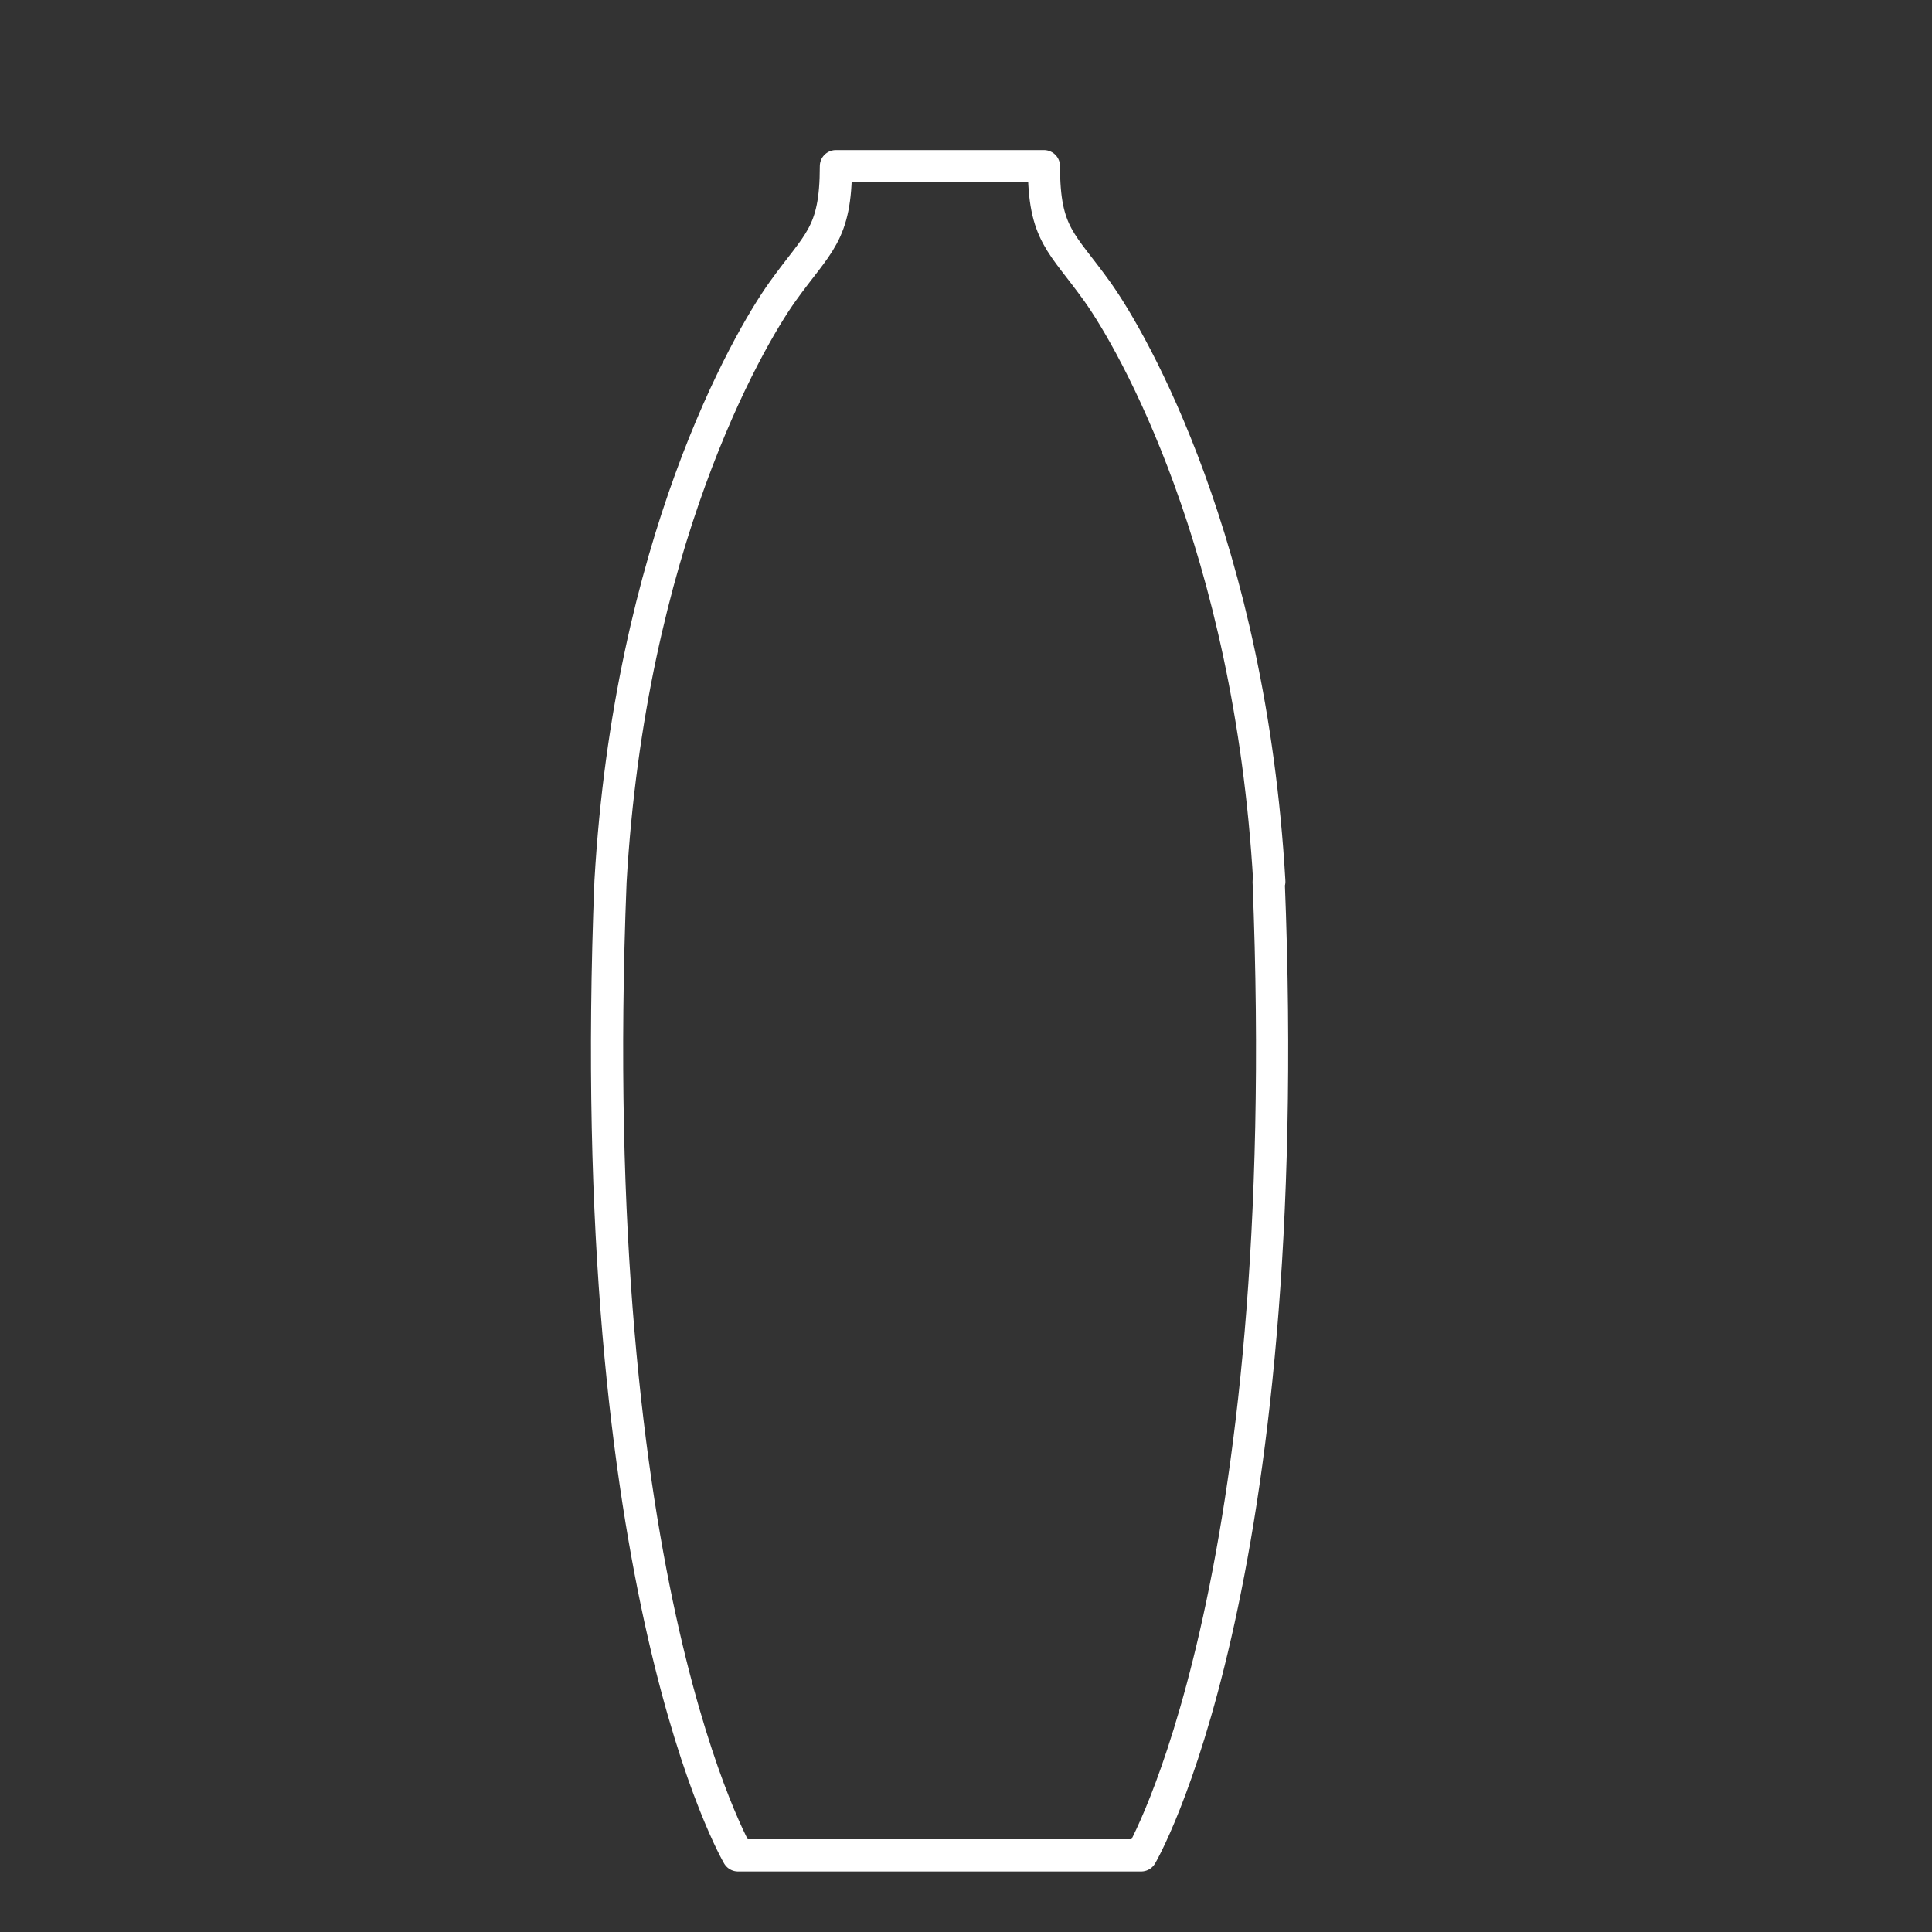
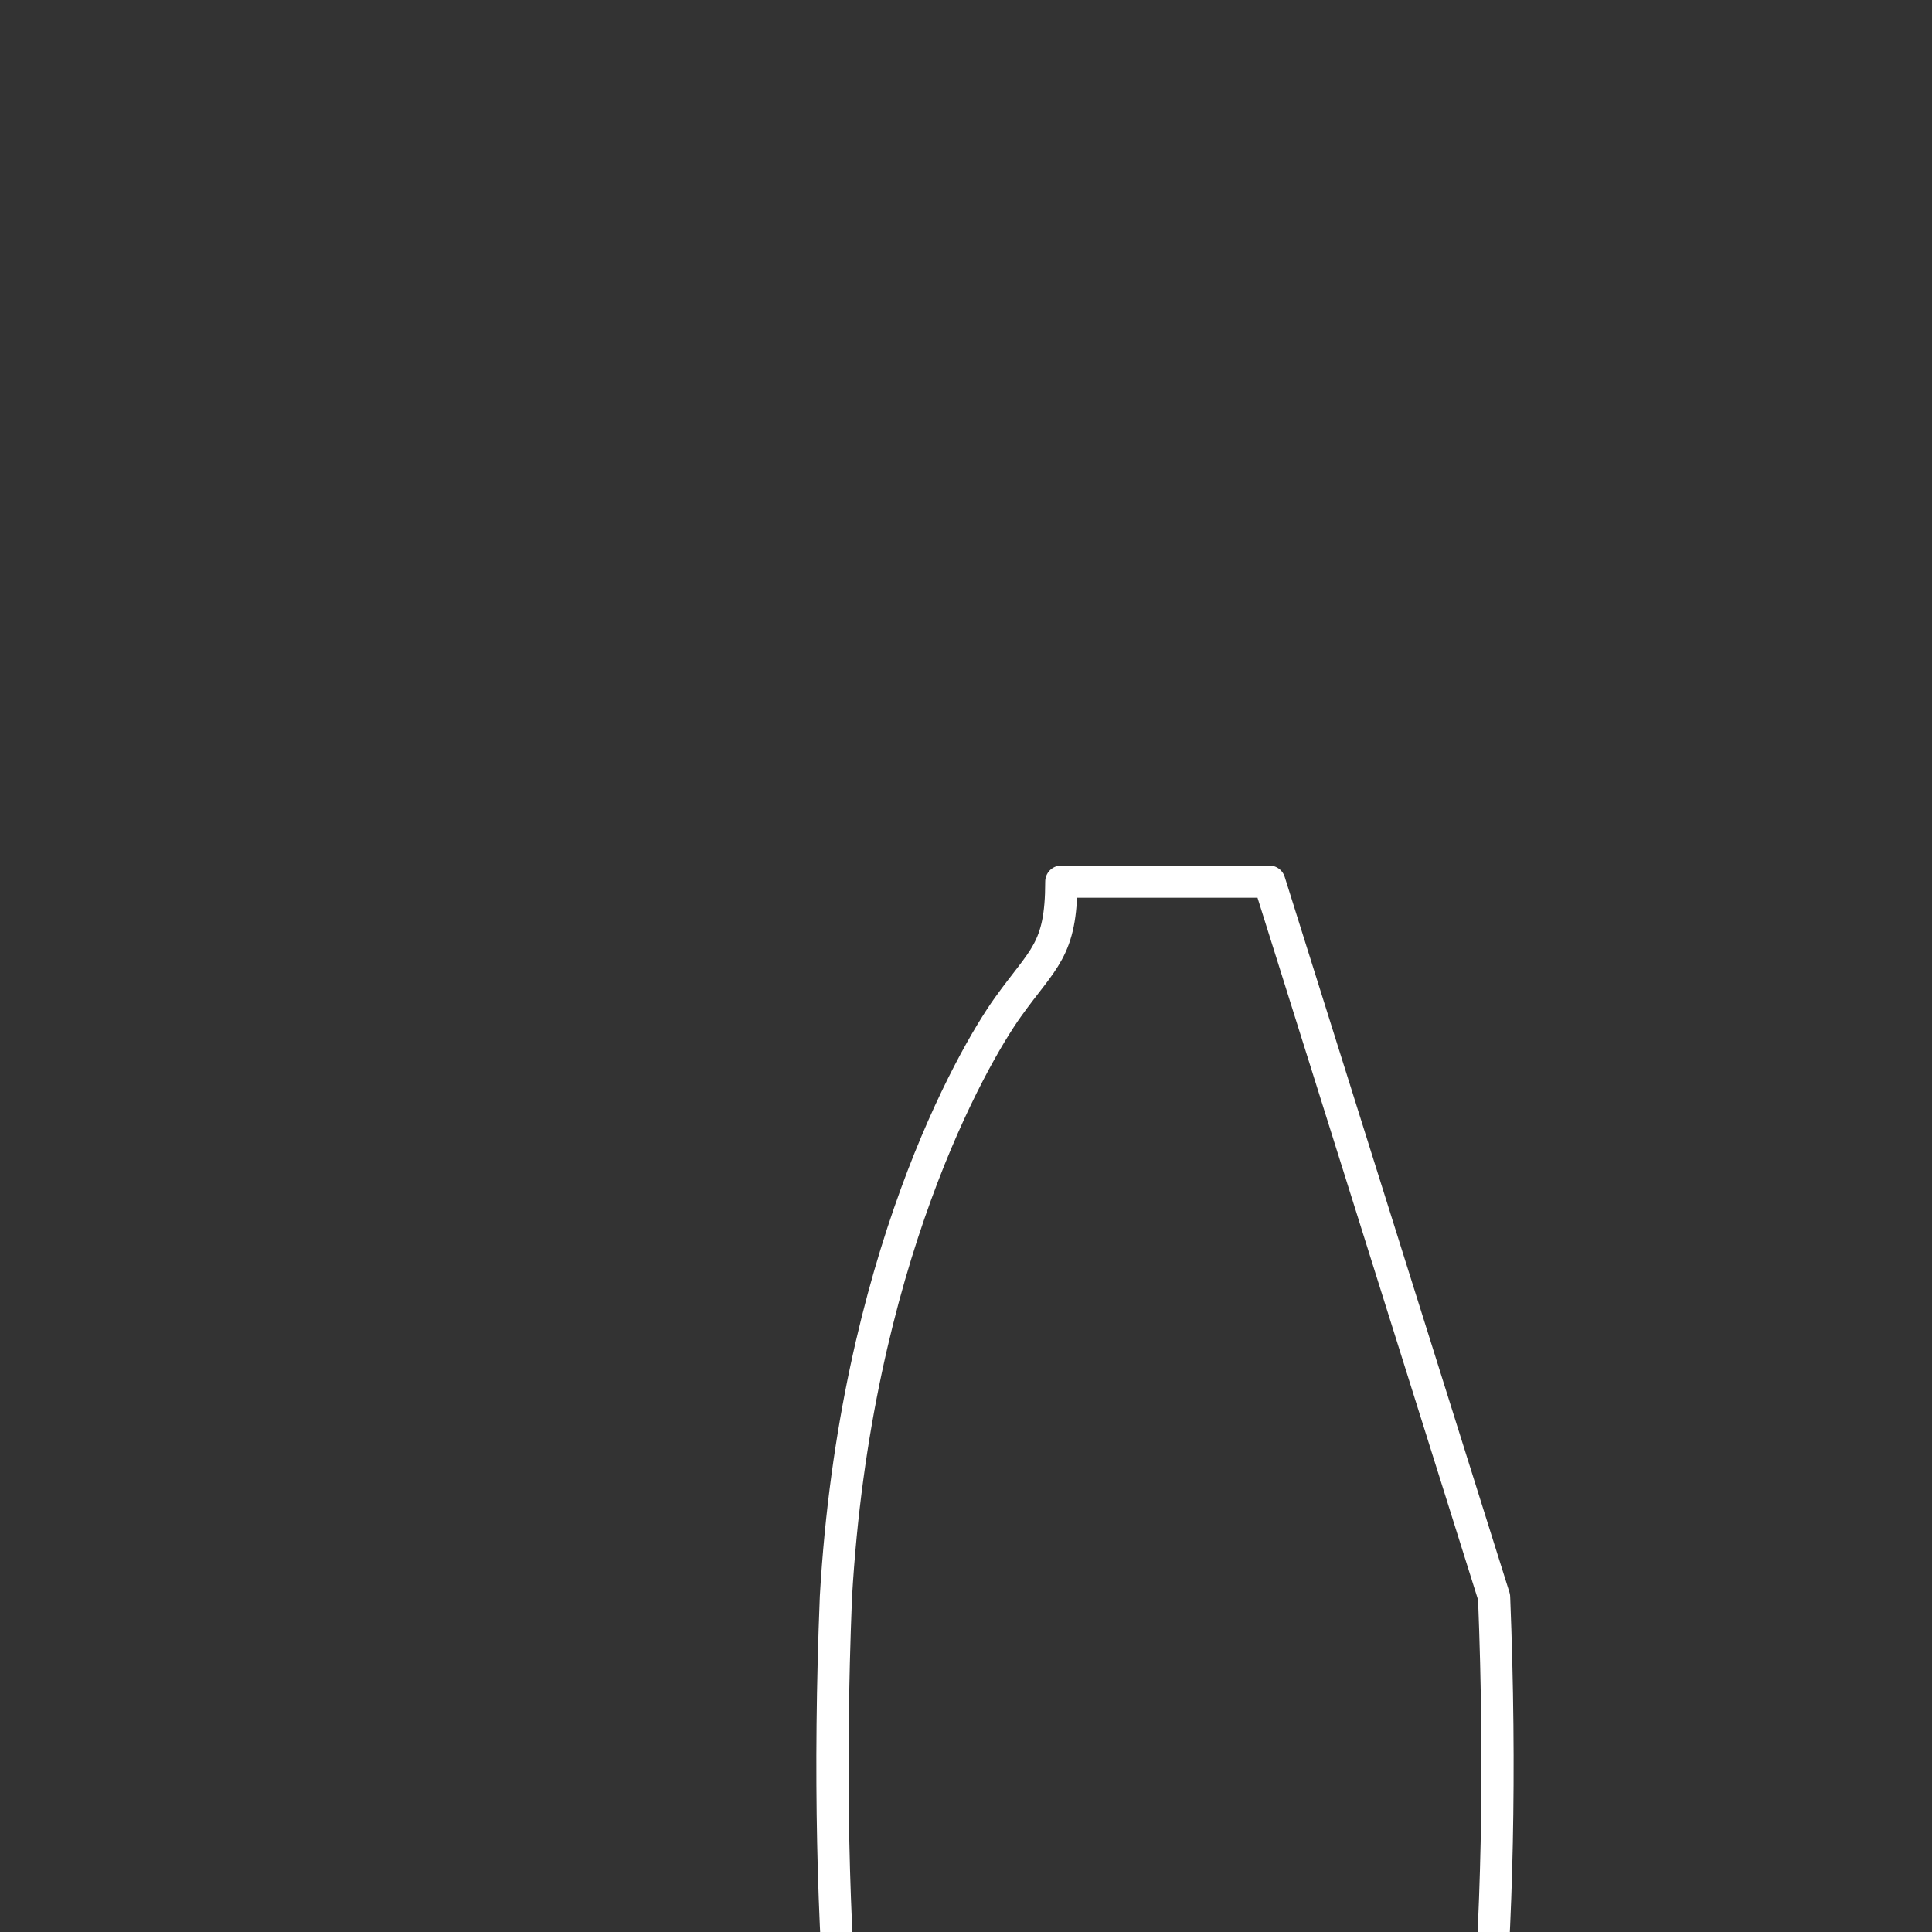
<svg xmlns="http://www.w3.org/2000/svg" viewBox="0 0 30 30" id="Ebene_1">
  <rect x="0" y="0" width="30" height="30" fill="#333333" stroke="none" />
  <defs>
    <style>.cls-1{fill:none;stroke:#fff;stroke-linecap:round;stroke-linejoin:round;stroke-width:.5px;}</style>
  </defs>
-   <path d="M19.71,13.69c-.3-5.22-2.12-8.39-2.67-9.16-.55-.77-.83-.88-.83-1.95h-3.23c0,1.07-.28,1.18-.83,1.95-.55.77-2.37,3.94-2.67,9.16-.44,11.01,1.98,15.12,1.98,15.12h6.26s2.42-4.11,1.98-15.12Z" class="cls-1" />
+   <path d="M19.71,13.69h-3.23c0,1.07-.28,1.18-.83,1.95-.55.77-2.37,3.94-2.67,9.16-.44,11.01,1.98,15.12,1.98,15.12h6.26s2.42-4.11,1.98-15.12Z" class="cls-1" />
</svg>